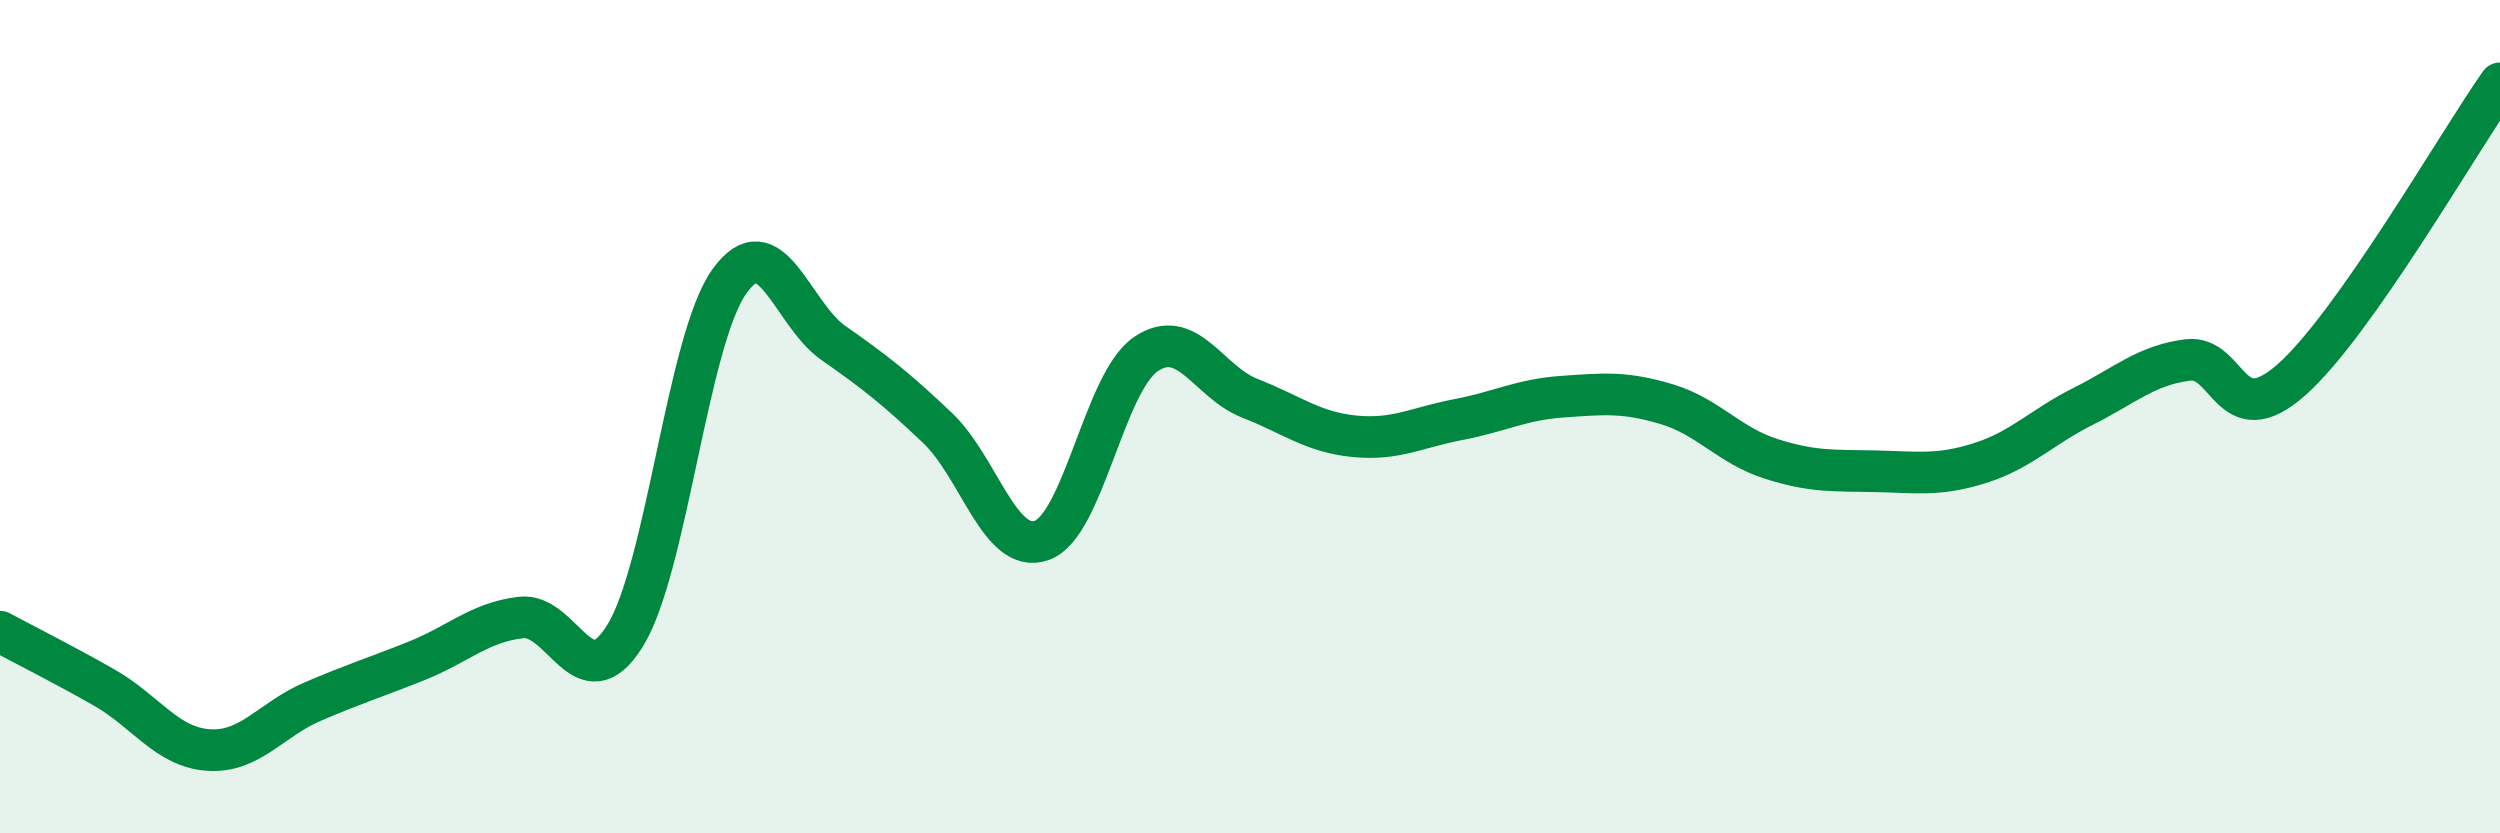
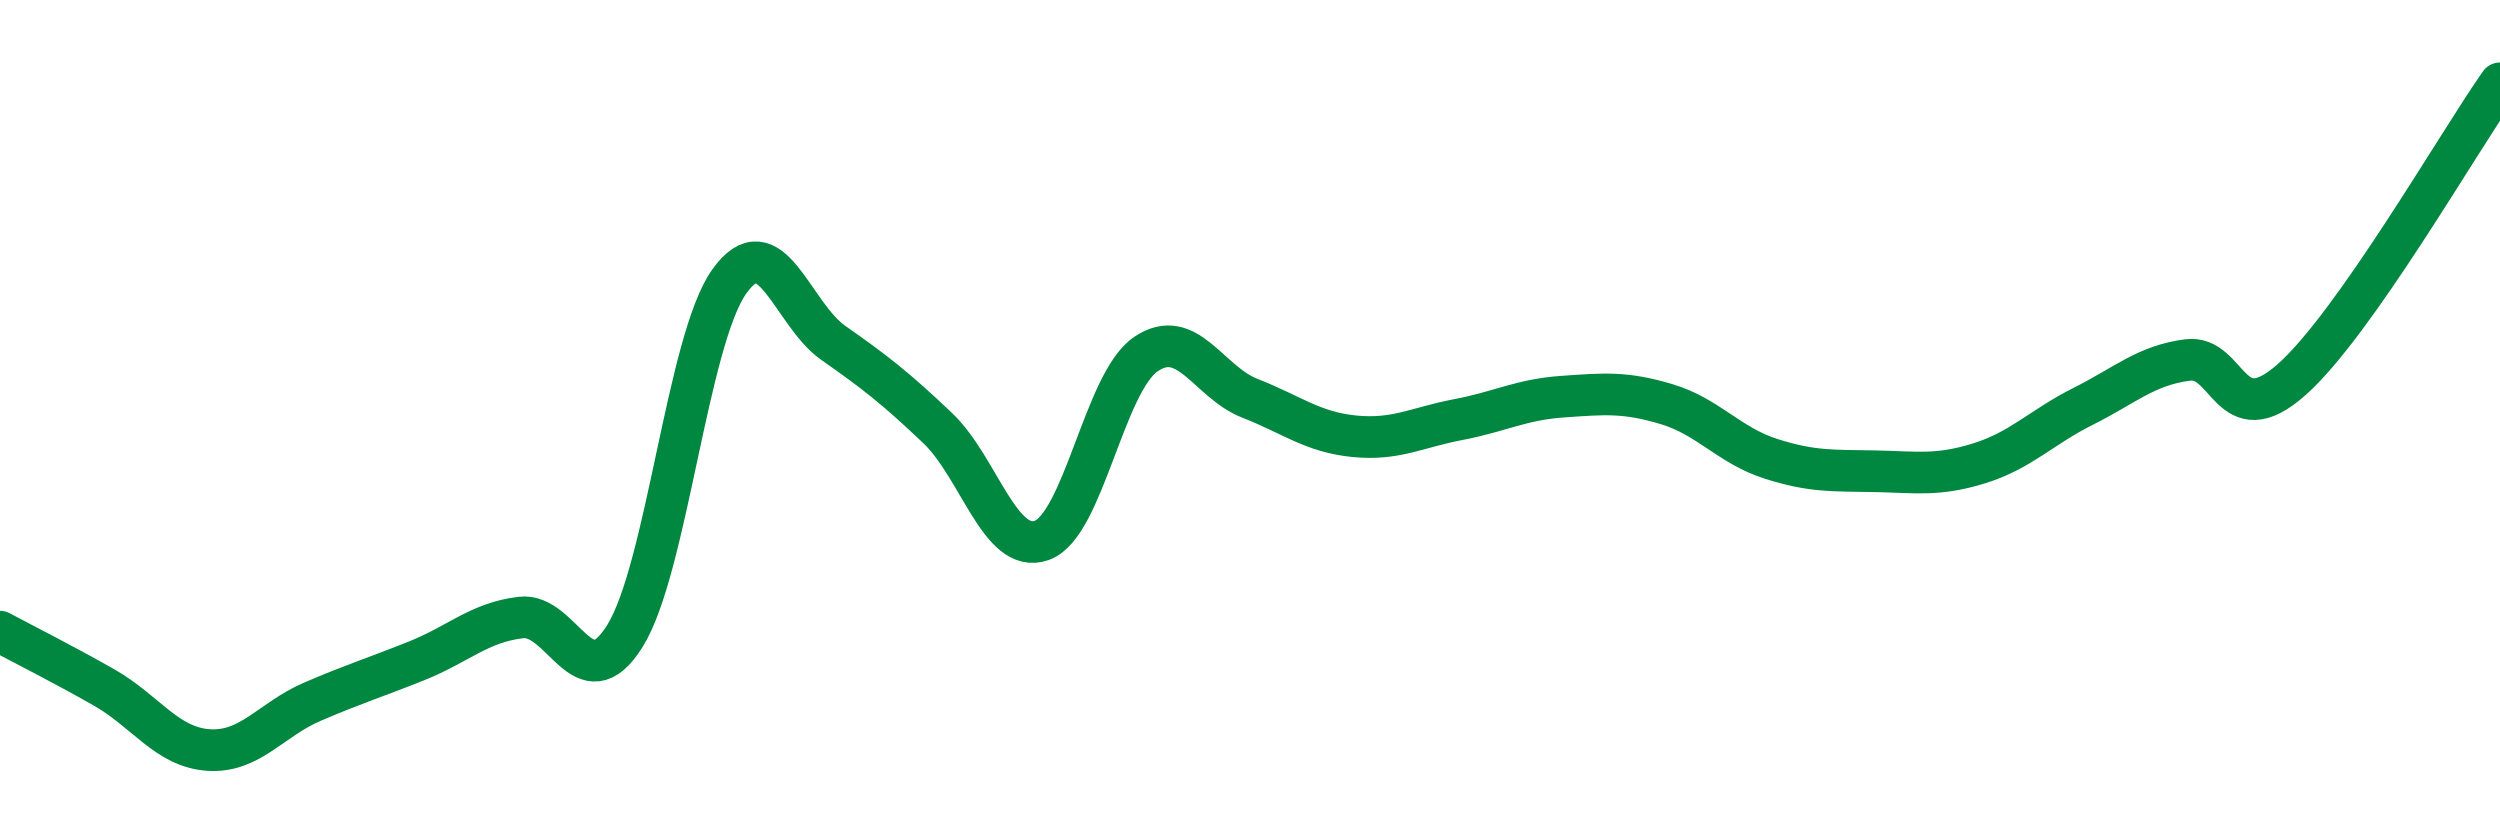
<svg xmlns="http://www.w3.org/2000/svg" width="60" height="20" viewBox="0 0 60 20">
-   <path d="M 0,15.16 C 0.5,15.43 1.5,15.93 2.5,16.5 C 3.5,17.07 4,17.93 5,18 C 6,18.07 6.5,17.27 7.5,16.84 C 8.5,16.41 9,16.26 10,15.86 C 11,15.46 11.5,14.94 12.5,14.82 C 13.5,14.7 14,16.87 15,15.26 C 16,13.65 16.5,8.17 17.5,6.76 C 18.5,5.35 19,7.53 20,8.23 C 21,8.93 21.5,9.32 22.5,10.27 C 23.5,11.22 24,13.32 25,12.97 C 26,12.62 26.5,9.18 27.5,8.5 C 28.5,7.82 29,9.17 30,9.56 C 31,9.95 31.5,10.37 32.5,10.47 C 33.5,10.57 34,10.26 35,10.07 C 36,9.88 36.5,9.59 37.5,9.52 C 38.5,9.45 39,9.4 40,9.7 C 41,10 41.5,10.69 42.5,11.01 C 43.5,11.33 44,11.29 45,11.31 C 46,11.33 46.5,11.43 47.5,11.12 C 48.5,10.81 49,10.25 50,9.75 C 51,9.25 51.5,8.77 52.5,8.64 C 53.5,8.51 53.5,10.44 55,9.11 C 56.5,7.78 59,3.42 60,2L60 20L0 20Z" fill="#008740" opacity="0.1" stroke-linecap="round" stroke-linejoin="round" />
  <path d="M 0,15.16 C 0.5,15.43 1.5,15.93 2.5,16.5 C 3.5,17.07 4,17.93 5,18 C 6,18.07 6.5,17.27 7.5,16.84 C 8.5,16.41 9,16.26 10,15.86 C 11,15.46 11.5,14.94 12.5,14.82 C 13.5,14.7 14,16.87 15,15.26 C 16,13.65 16.5,8.17 17.5,6.76 C 18.5,5.35 19,7.53 20,8.23 C 21,8.93 21.5,9.32 22.5,10.27 C 23.5,11.22 24,13.32 25,12.97 C 26,12.62 26.5,9.18 27.5,8.5 C 28.5,7.82 29,9.17 30,9.56 C 31,9.95 31.5,10.37 32.5,10.47 C 33.5,10.57 34,10.26 35,10.07 C 36,9.88 36.5,9.59 37.5,9.52 C 38.5,9.45 39,9.4 40,9.7 C 41,10 41.5,10.69 42.5,11.01 C 43.5,11.33 44,11.29 45,11.31 C 46,11.33 46.5,11.43 47.5,11.12 C 48.5,10.81 49,10.25 50,9.75 C 51,9.25 51.5,8.77 52.5,8.64 C 53.5,8.51 53.5,10.44 55,9.11 C 56.5,7.78 59,3.42 60,2" stroke="#008740" stroke-width="1" fill="none" stroke-linecap="round" stroke-linejoin="round" />
</svg>